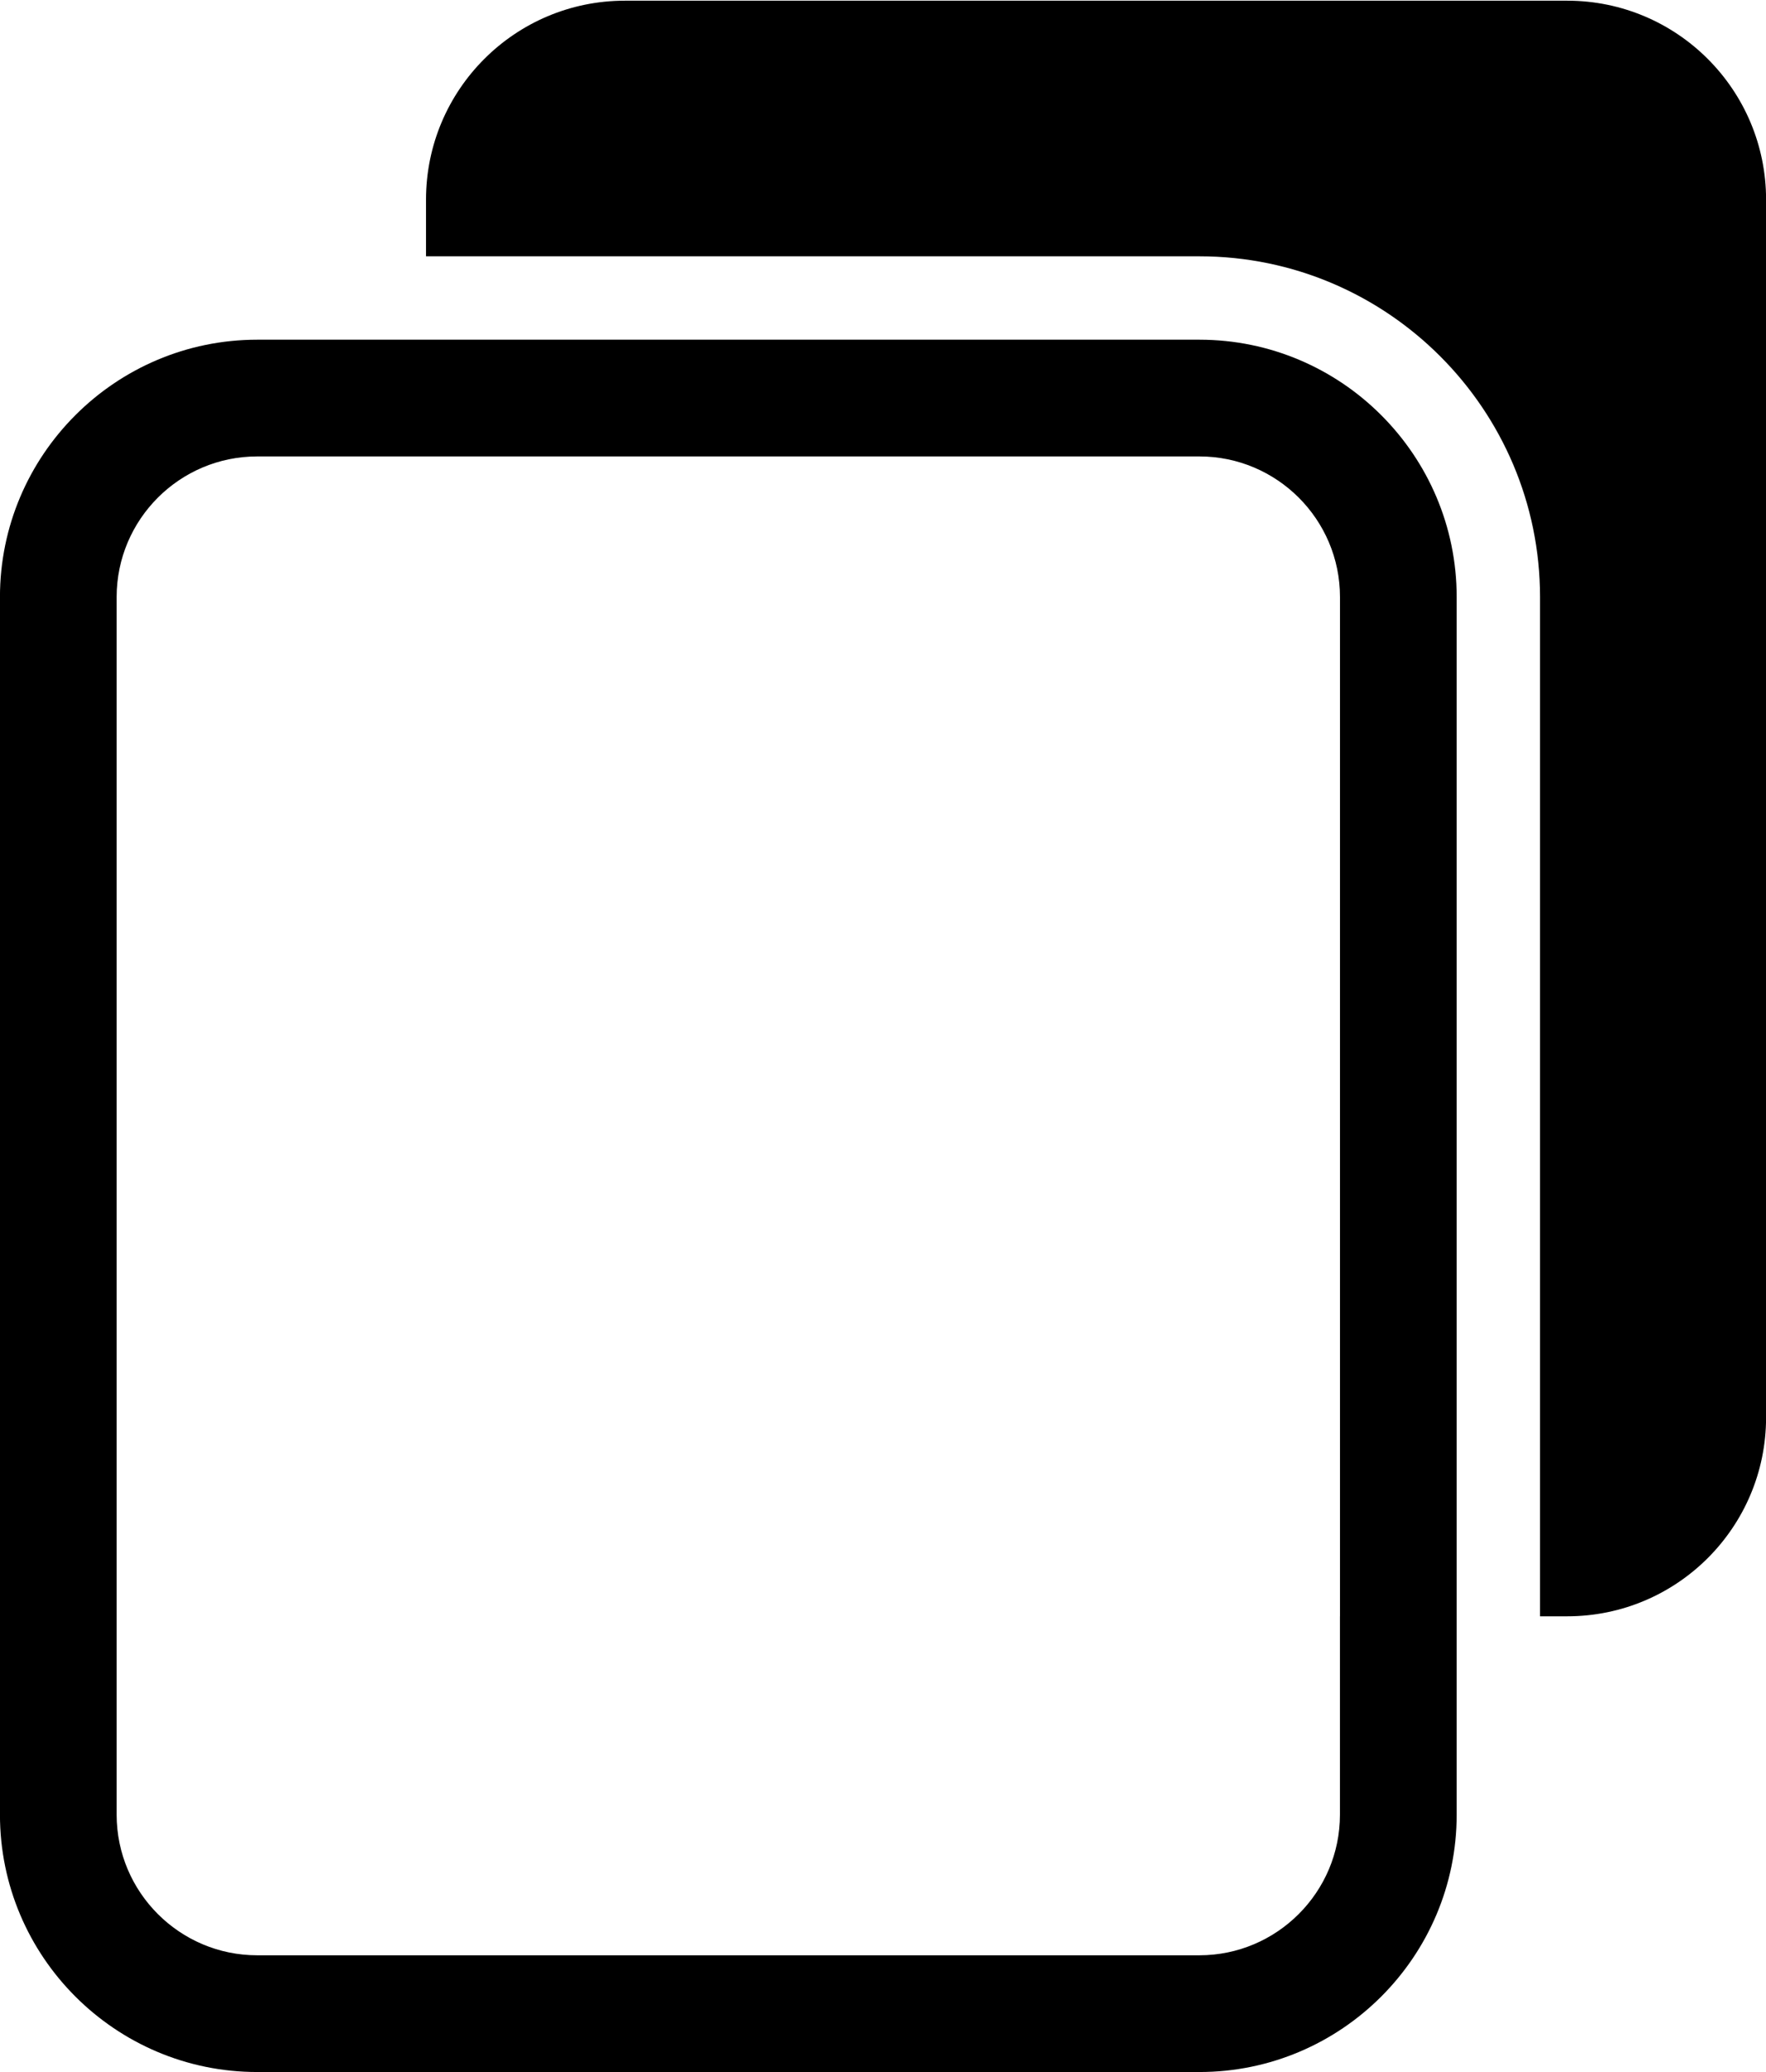
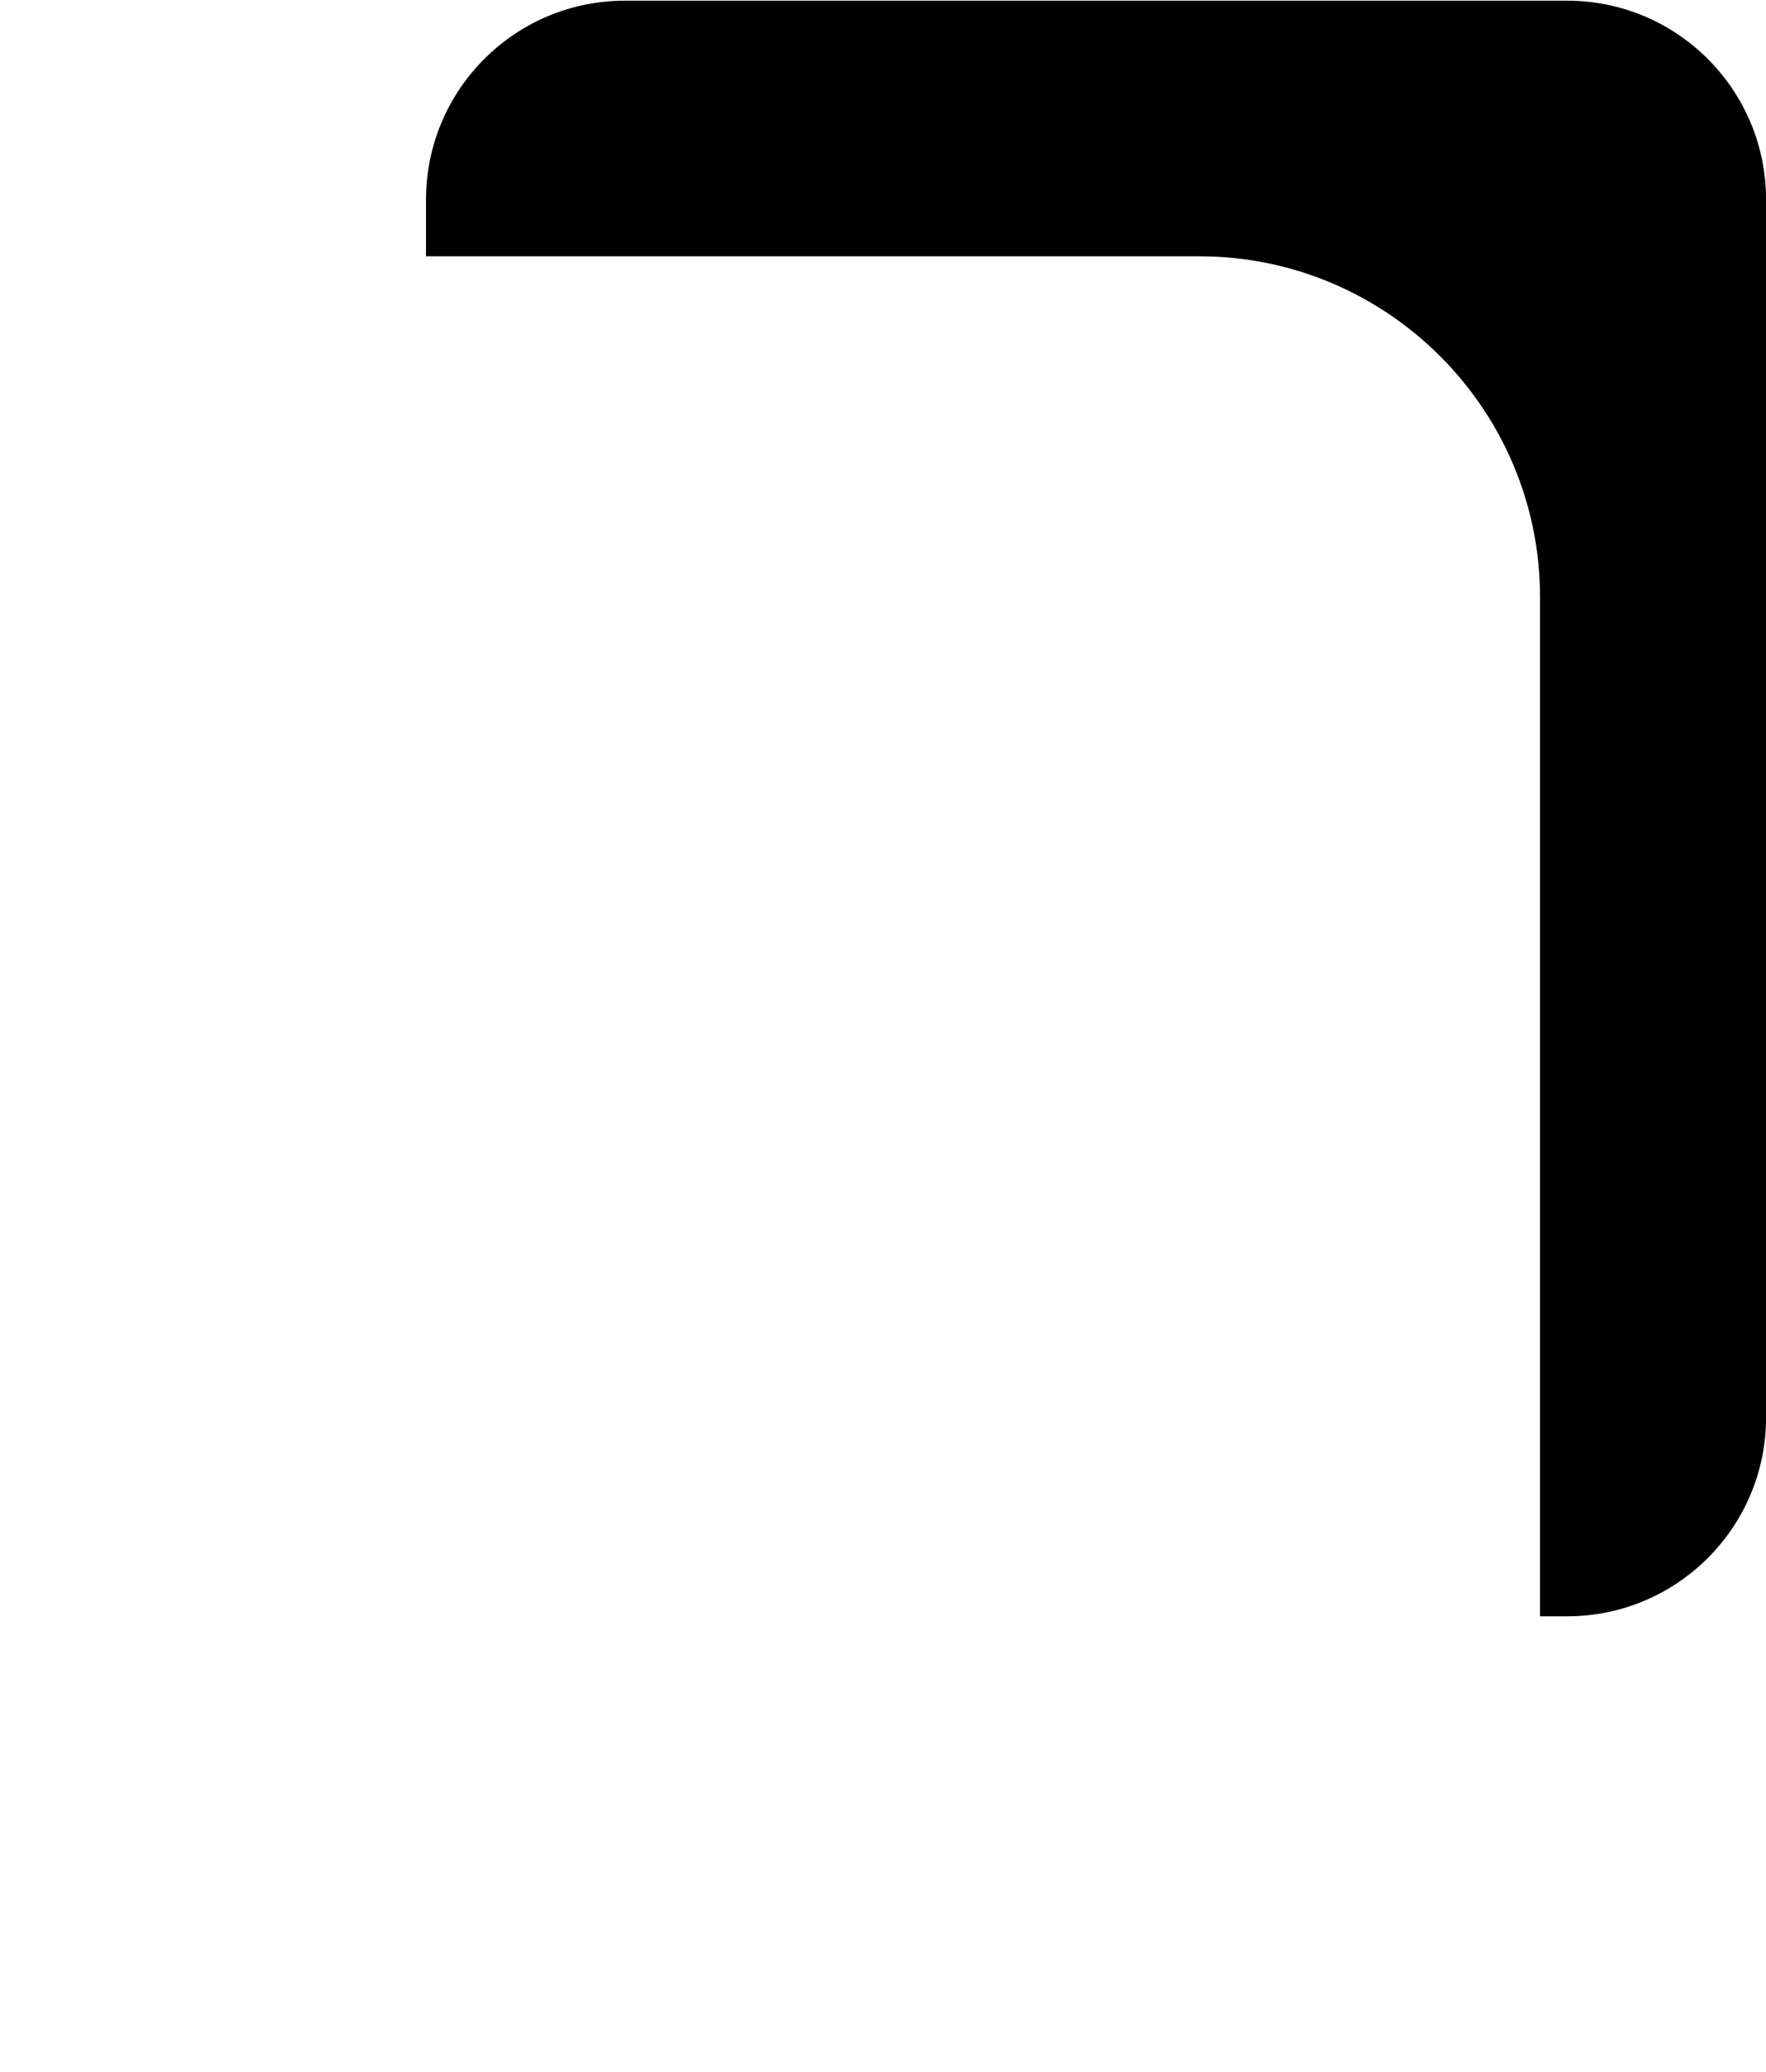
<svg xmlns="http://www.w3.org/2000/svg" height="495" preserveAspectRatio="xMidYMid meet" version="1.0" viewBox="39.1 2.7 421.8 494.5" width="422" zoomAndPan="magnify">
  <g id="change1_1">
    <path d="M413.41,2.73H188.36c-26.24,0-47.51,21.27-47.51,47.51v13.52h184.72c44.86,0,81.36,36.5,81.36,81.36v243.34h6.48 c26.24,0,47.51-21.27,47.51-47.51V50.24C460.91,24,439.65,2.73,413.41,2.73z" />
-     <path d="M325.58,83.67H140.86h-40.33c-33.88,0-61.44,27.57-61.44,61.44v290.71c0,33.88,27.56,61.44,61.44,61.44h225.05 c33.88,0,61.44-27.57,61.44-61.44v-47.37V145.11C387.02,111.24,359.45,83.67,325.58,83.67z M359.14,388.45v47.37 c0,18.5-15.06,33.57-33.57,33.57H100.53c-18.51,0-33.57-15.06-33.57-33.57V145.11c0-18.51,15.05-33.57,33.57-33.57h40.33h184.72 c18.5,0,33.57,15.05,33.57,33.57V388.45z" />
  </g>
</svg>